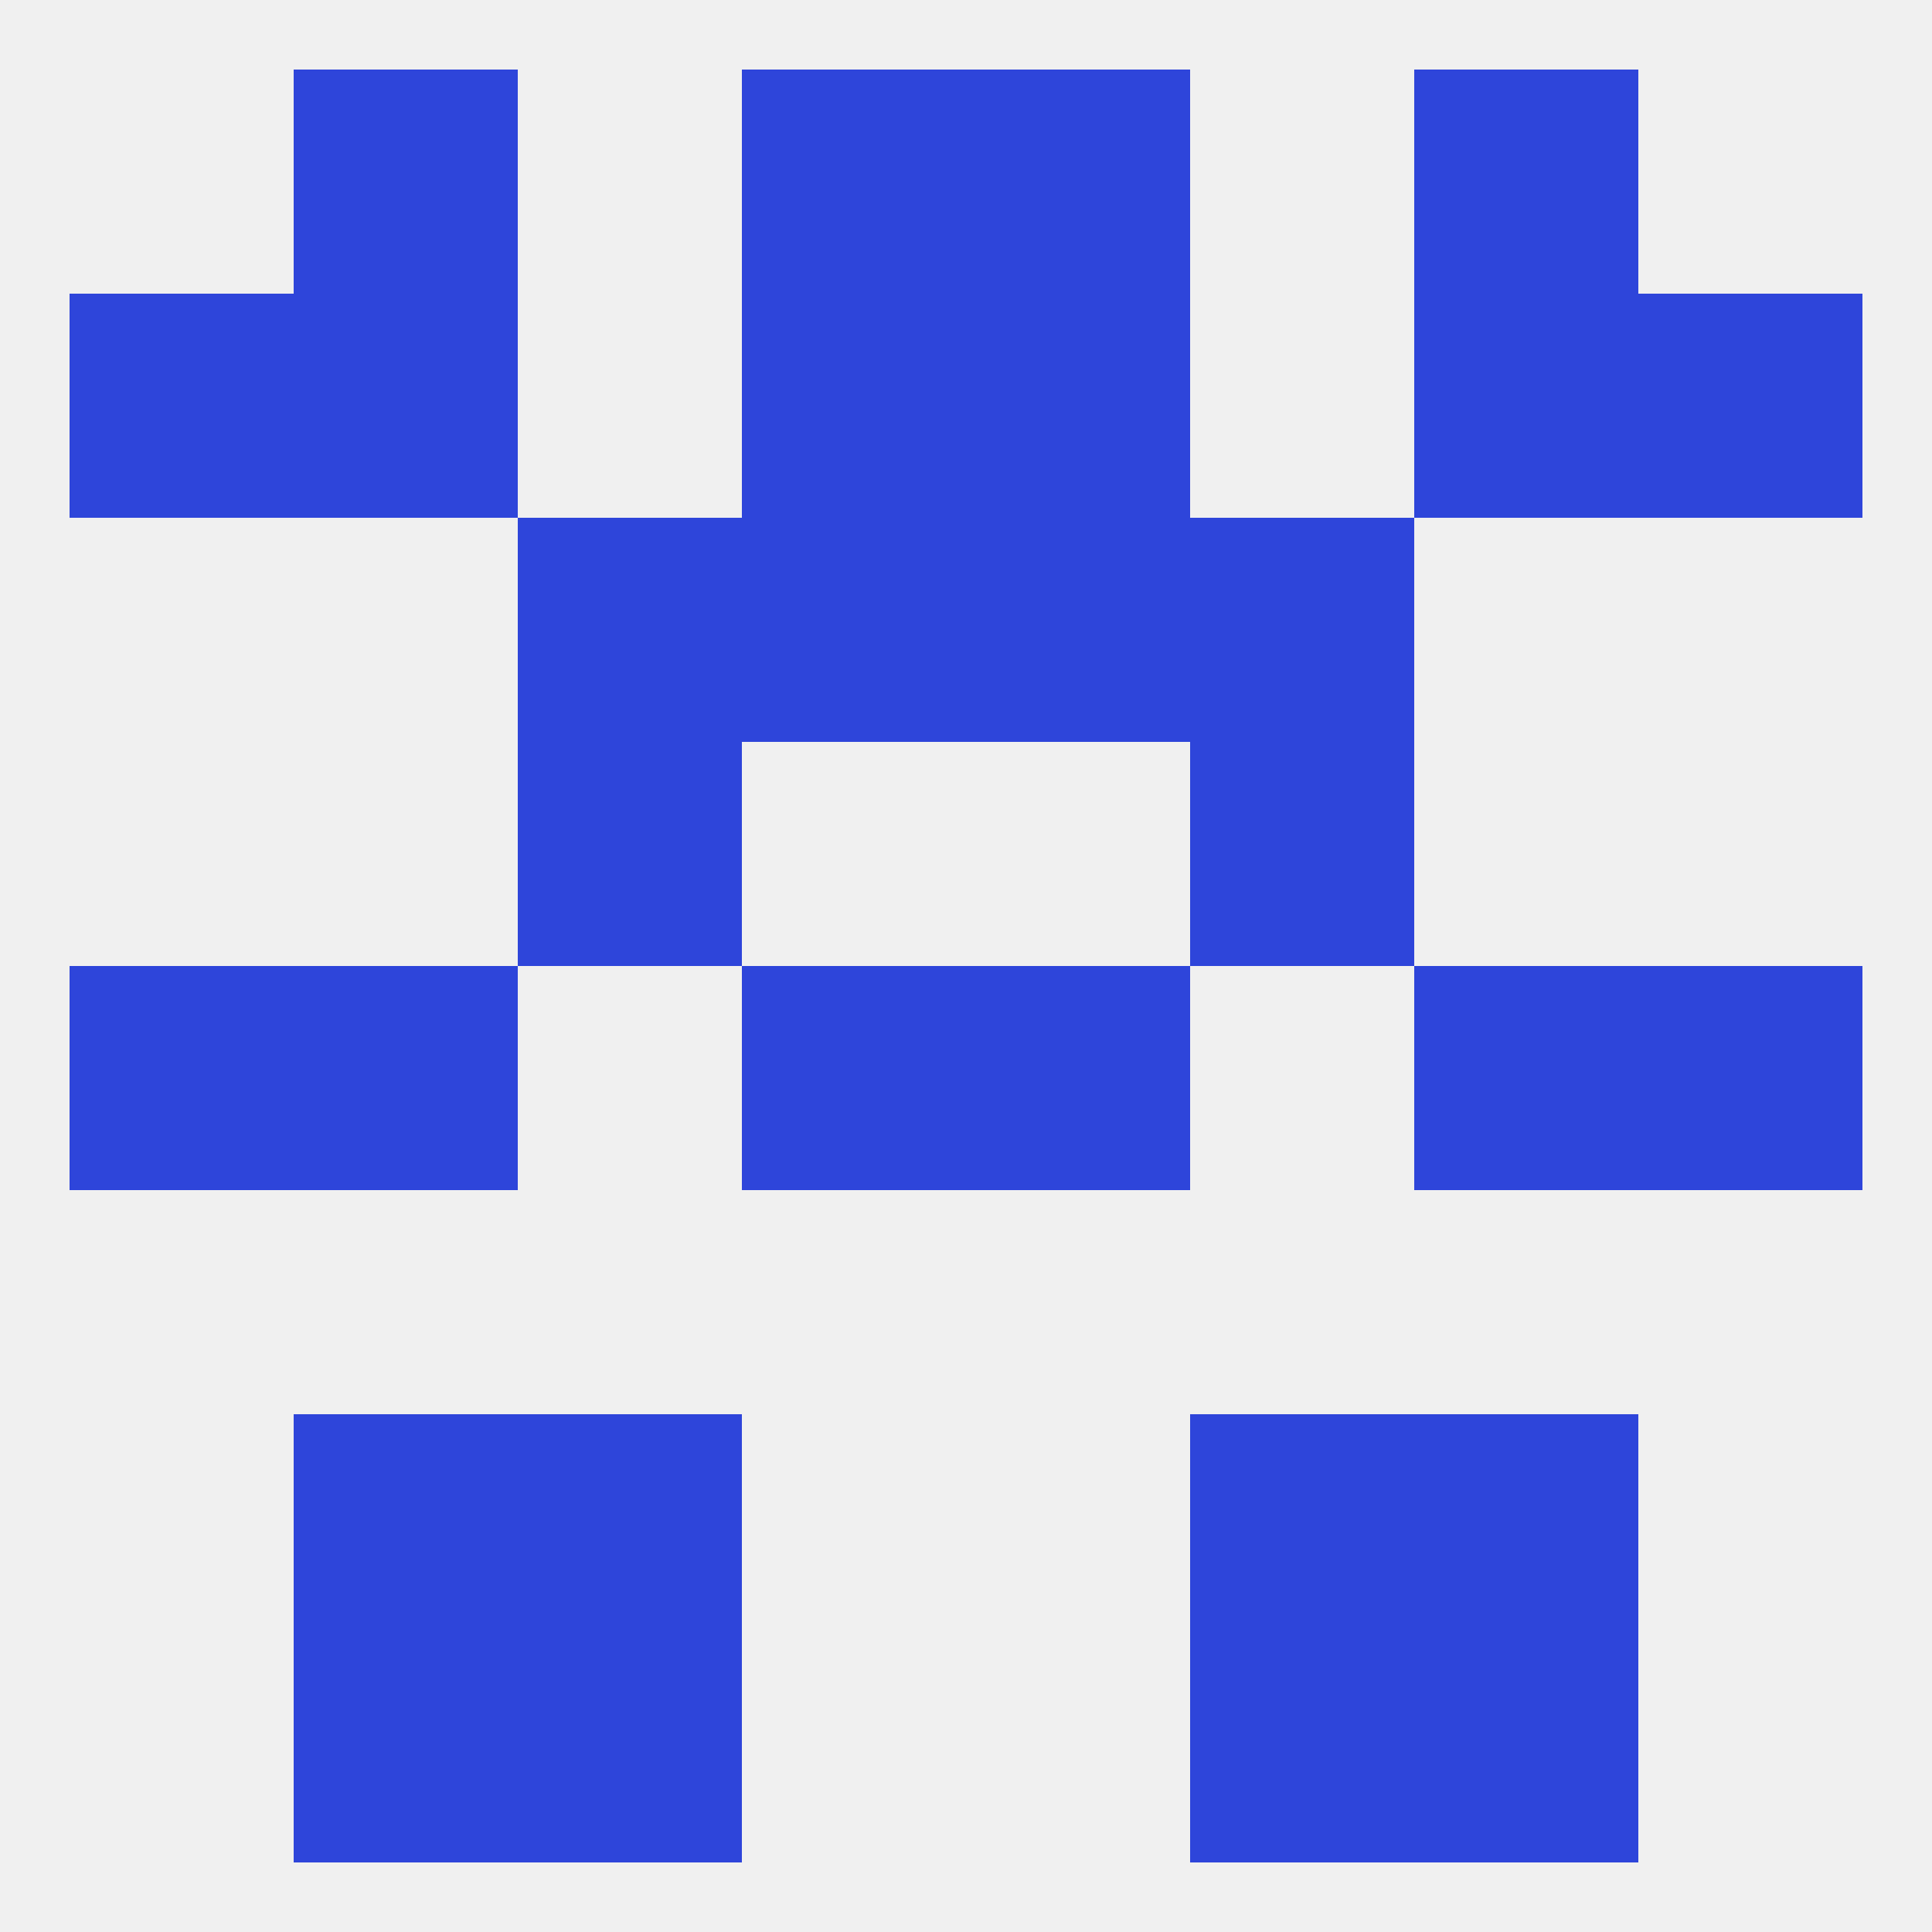
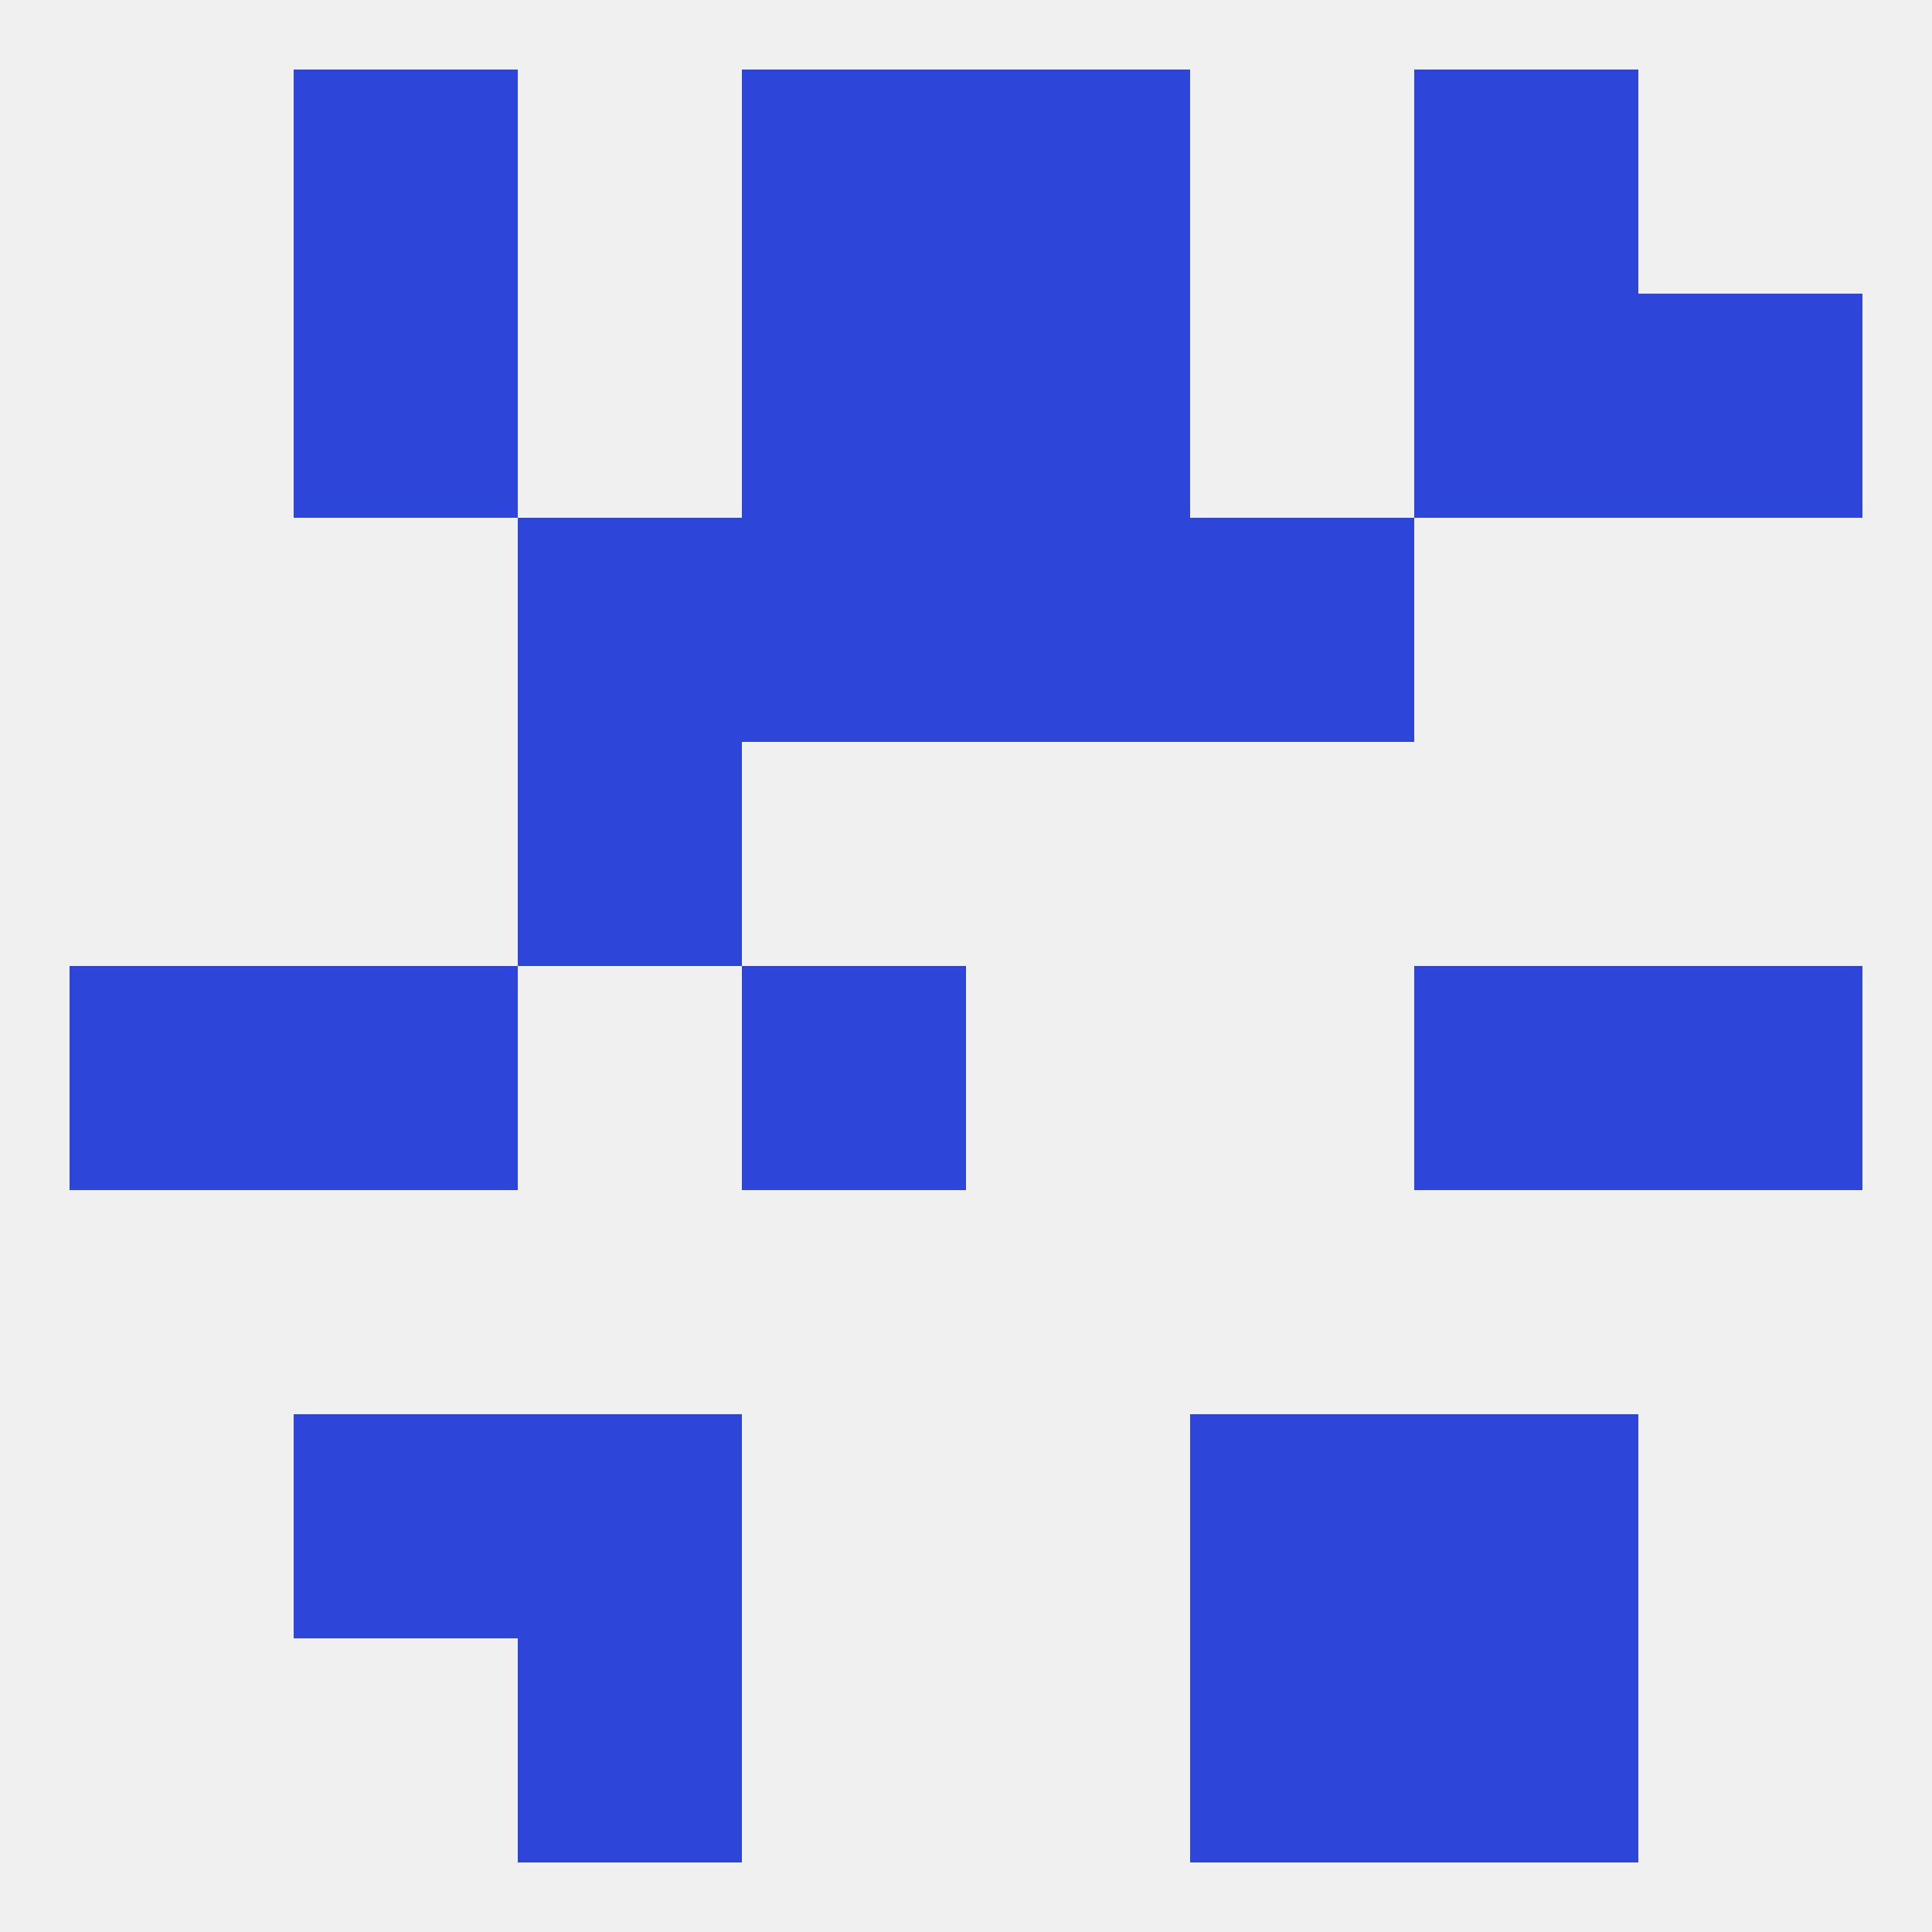
<svg xmlns="http://www.w3.org/2000/svg" version="1.1" baseprofile="full" width="250" height="250" viewBox="0 0 250 250">
  <rect width="100%" height="100%" fill="rgba(240,240,240,255)" />
  <rect x="212" y="125" width="29" height="29" fill="rgba(46,69,218,255)" />
  <rect x="96" y="125" width="29" height="29" fill="rgba(46,69,218,255)" />
-   <rect x="125" y="125" width="29" height="29" fill="rgba(46,69,218,255)" />
  <rect x="38" y="125" width="29" height="29" fill="rgba(46,69,218,255)" />
  <rect x="183" y="125" width="29" height="29" fill="rgba(46,69,218,255)" />
  <rect x="9" y="125" width="29" height="29" fill="rgba(46,69,218,255)" />
  <rect x="154" y="183" width="29" height="29" fill="rgba(46,69,218,255)" />
  <rect x="38" y="183" width="29" height="29" fill="rgba(46,69,218,255)" />
  <rect x="183" y="183" width="29" height="29" fill="rgba(46,69,218,255)" />
  <rect x="67" y="183" width="29" height="29" fill="rgba(46,69,218,255)" />
-   <rect x="38" y="212" width="29" height="29" fill="rgba(46,69,218,255)" />
  <rect x="183" y="212" width="29" height="29" fill="rgba(46,69,218,255)" />
  <rect x="67" y="212" width="29" height="29" fill="rgba(46,69,218,255)" />
  <rect x="154" y="212" width="29" height="29" fill="rgba(46,69,218,255)" />
  <rect x="183" y="9" width="29" height="29" fill="rgba(46,69,218,255)" />
  <rect x="96" y="9" width="29" height="29" fill="rgba(46,69,218,255)" />
  <rect x="125" y="9" width="29" height="29" fill="rgba(46,69,218,255)" />
  <rect x="38" y="9" width="29" height="29" fill="rgba(46,69,218,255)" />
  <rect x="125" y="38" width="29" height="29" fill="rgba(46,69,218,255)" />
  <rect x="38" y="38" width="29" height="29" fill="rgba(46,69,218,255)" />
  <rect x="183" y="38" width="29" height="29" fill="rgba(46,69,218,255)" />
-   <rect x="9" y="38" width="29" height="29" fill="rgba(46,69,218,255)" />
  <rect x="212" y="38" width="29" height="29" fill="rgba(46,69,218,255)" />
  <rect x="96" y="38" width="29" height="29" fill="rgba(46,69,218,255)" />
  <rect x="67" y="67" width="29" height="29" fill="rgba(46,69,218,255)" />
  <rect x="154" y="67" width="29" height="29" fill="rgba(46,69,218,255)" />
  <rect x="96" y="67" width="29" height="29" fill="rgba(46,69,218,255)" />
  <rect x="125" y="67" width="29" height="29" fill="rgba(46,69,218,255)" />
  <rect x="67" y="96" width="29" height="29" fill="rgba(46,69,218,255)" />
-   <rect x="154" y="96" width="29" height="29" fill="rgba(46,69,218,255)" />
</svg>